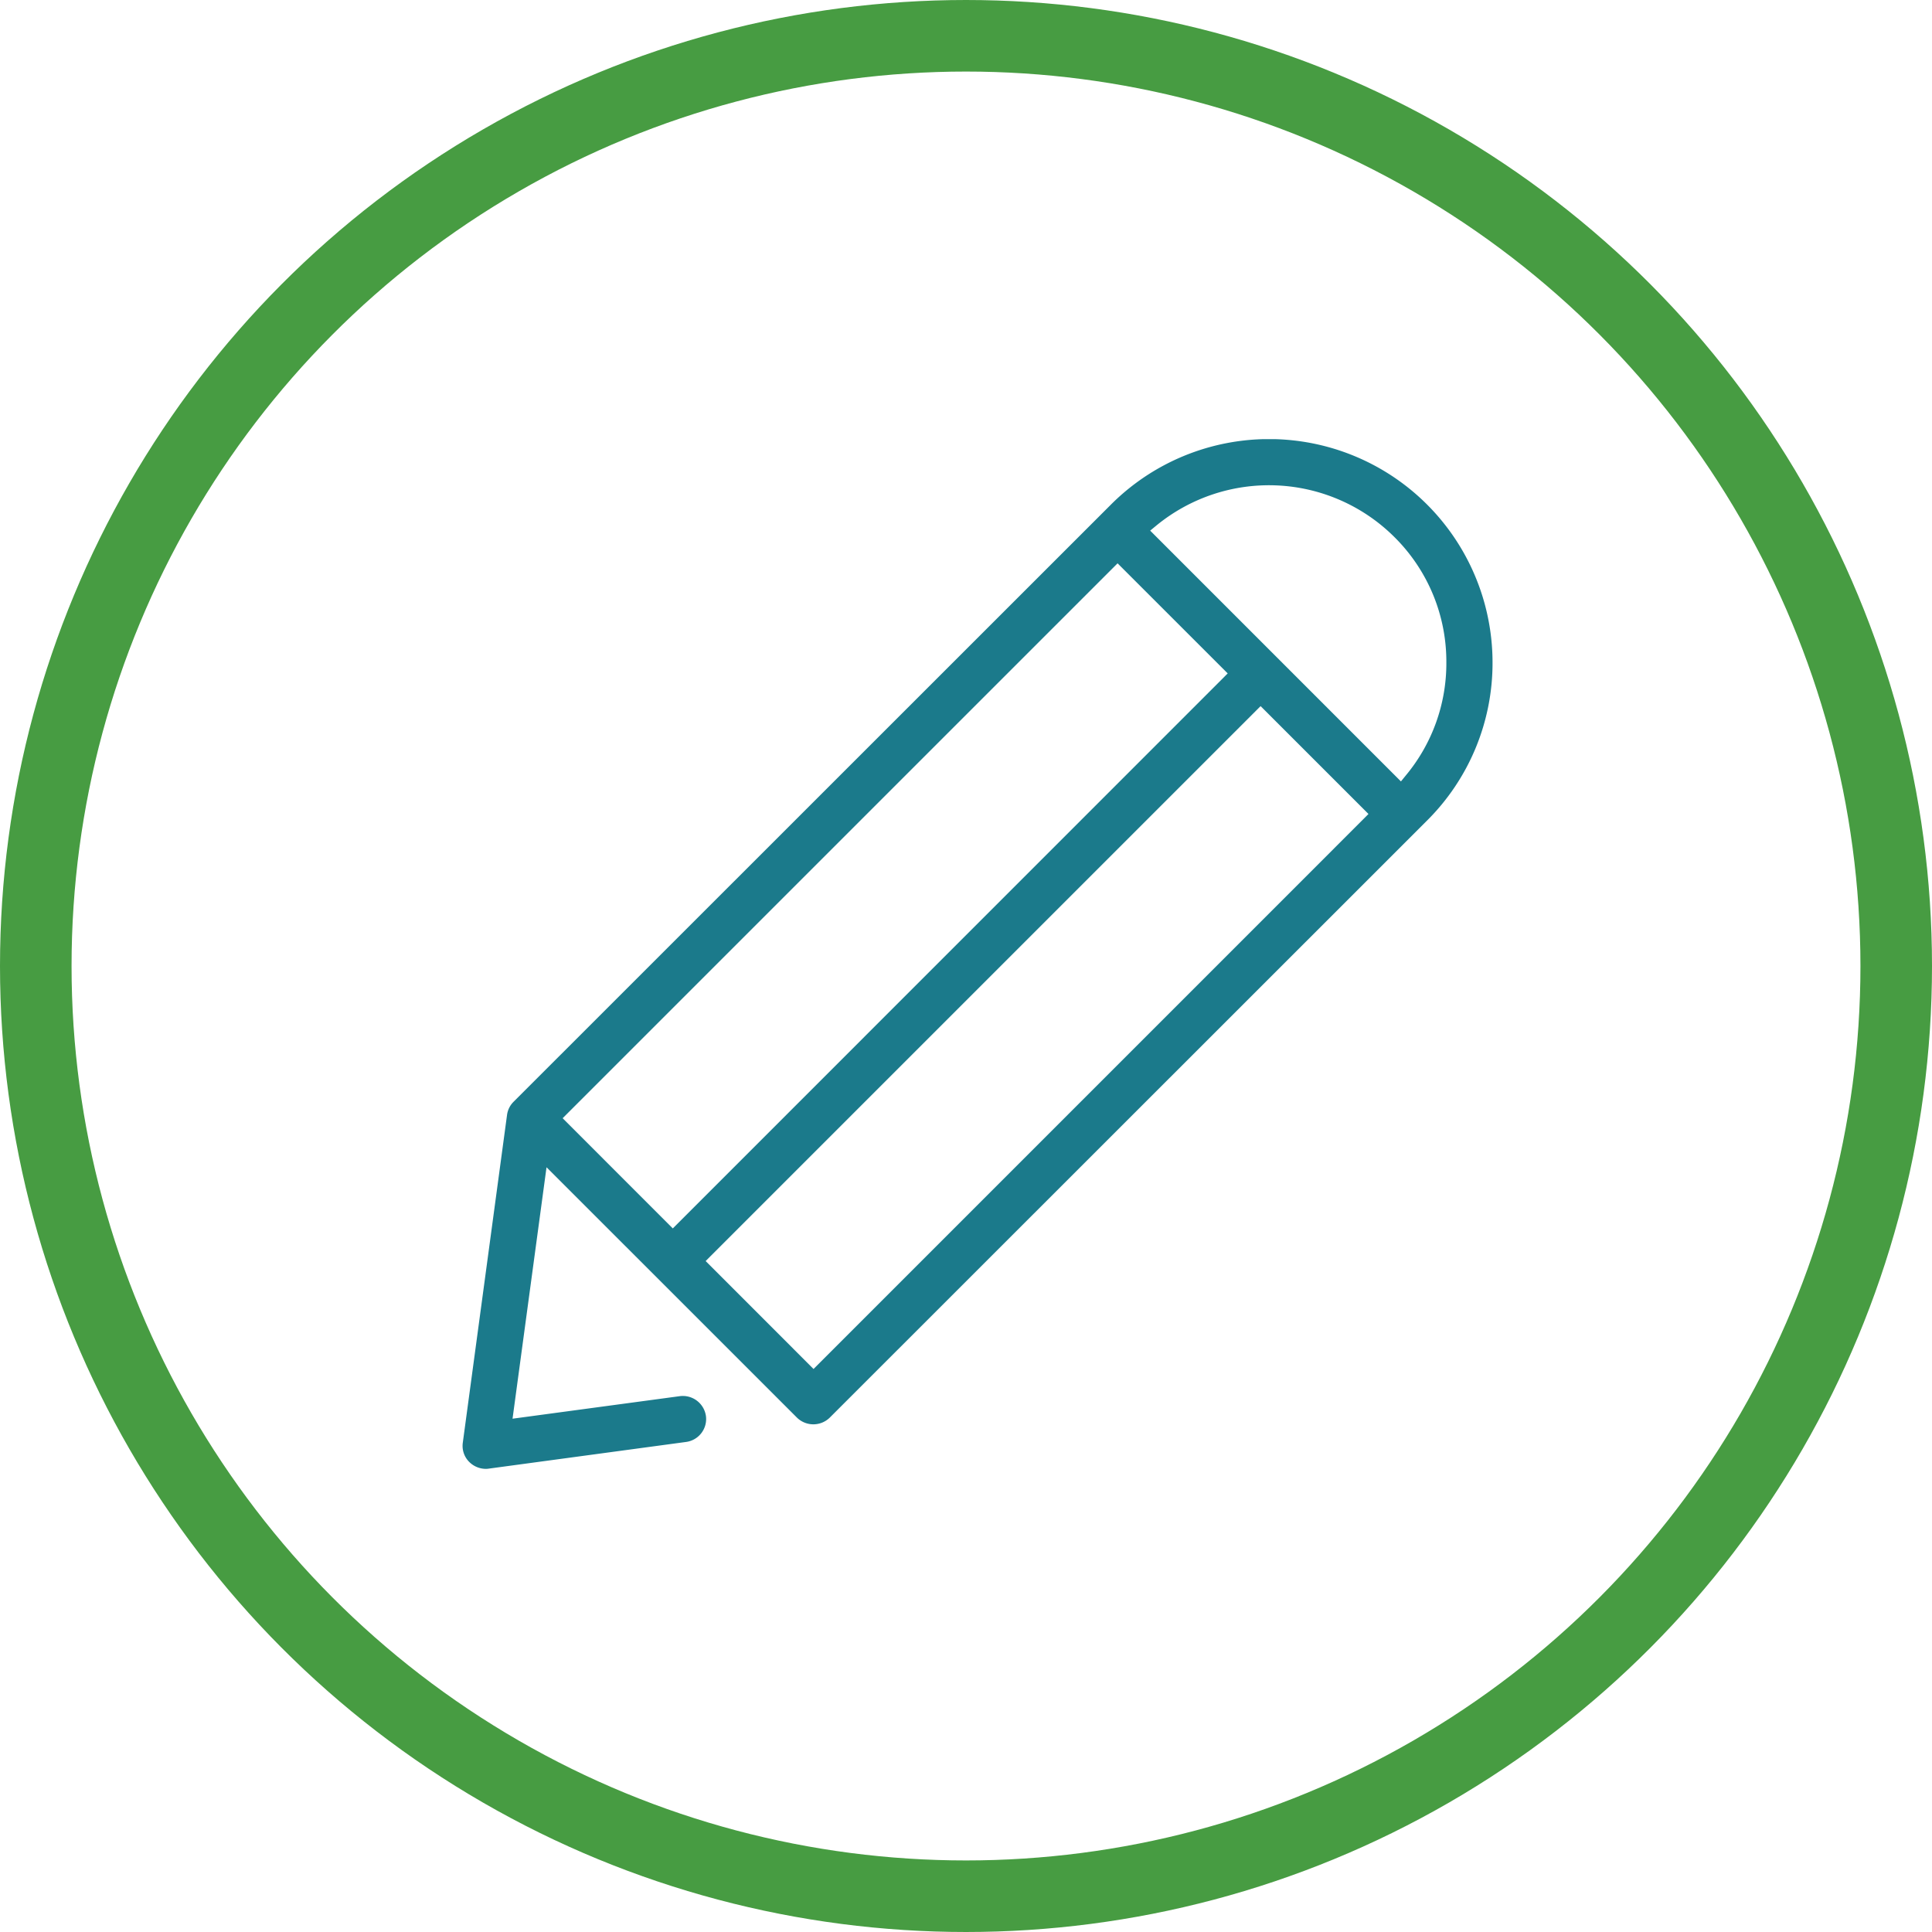
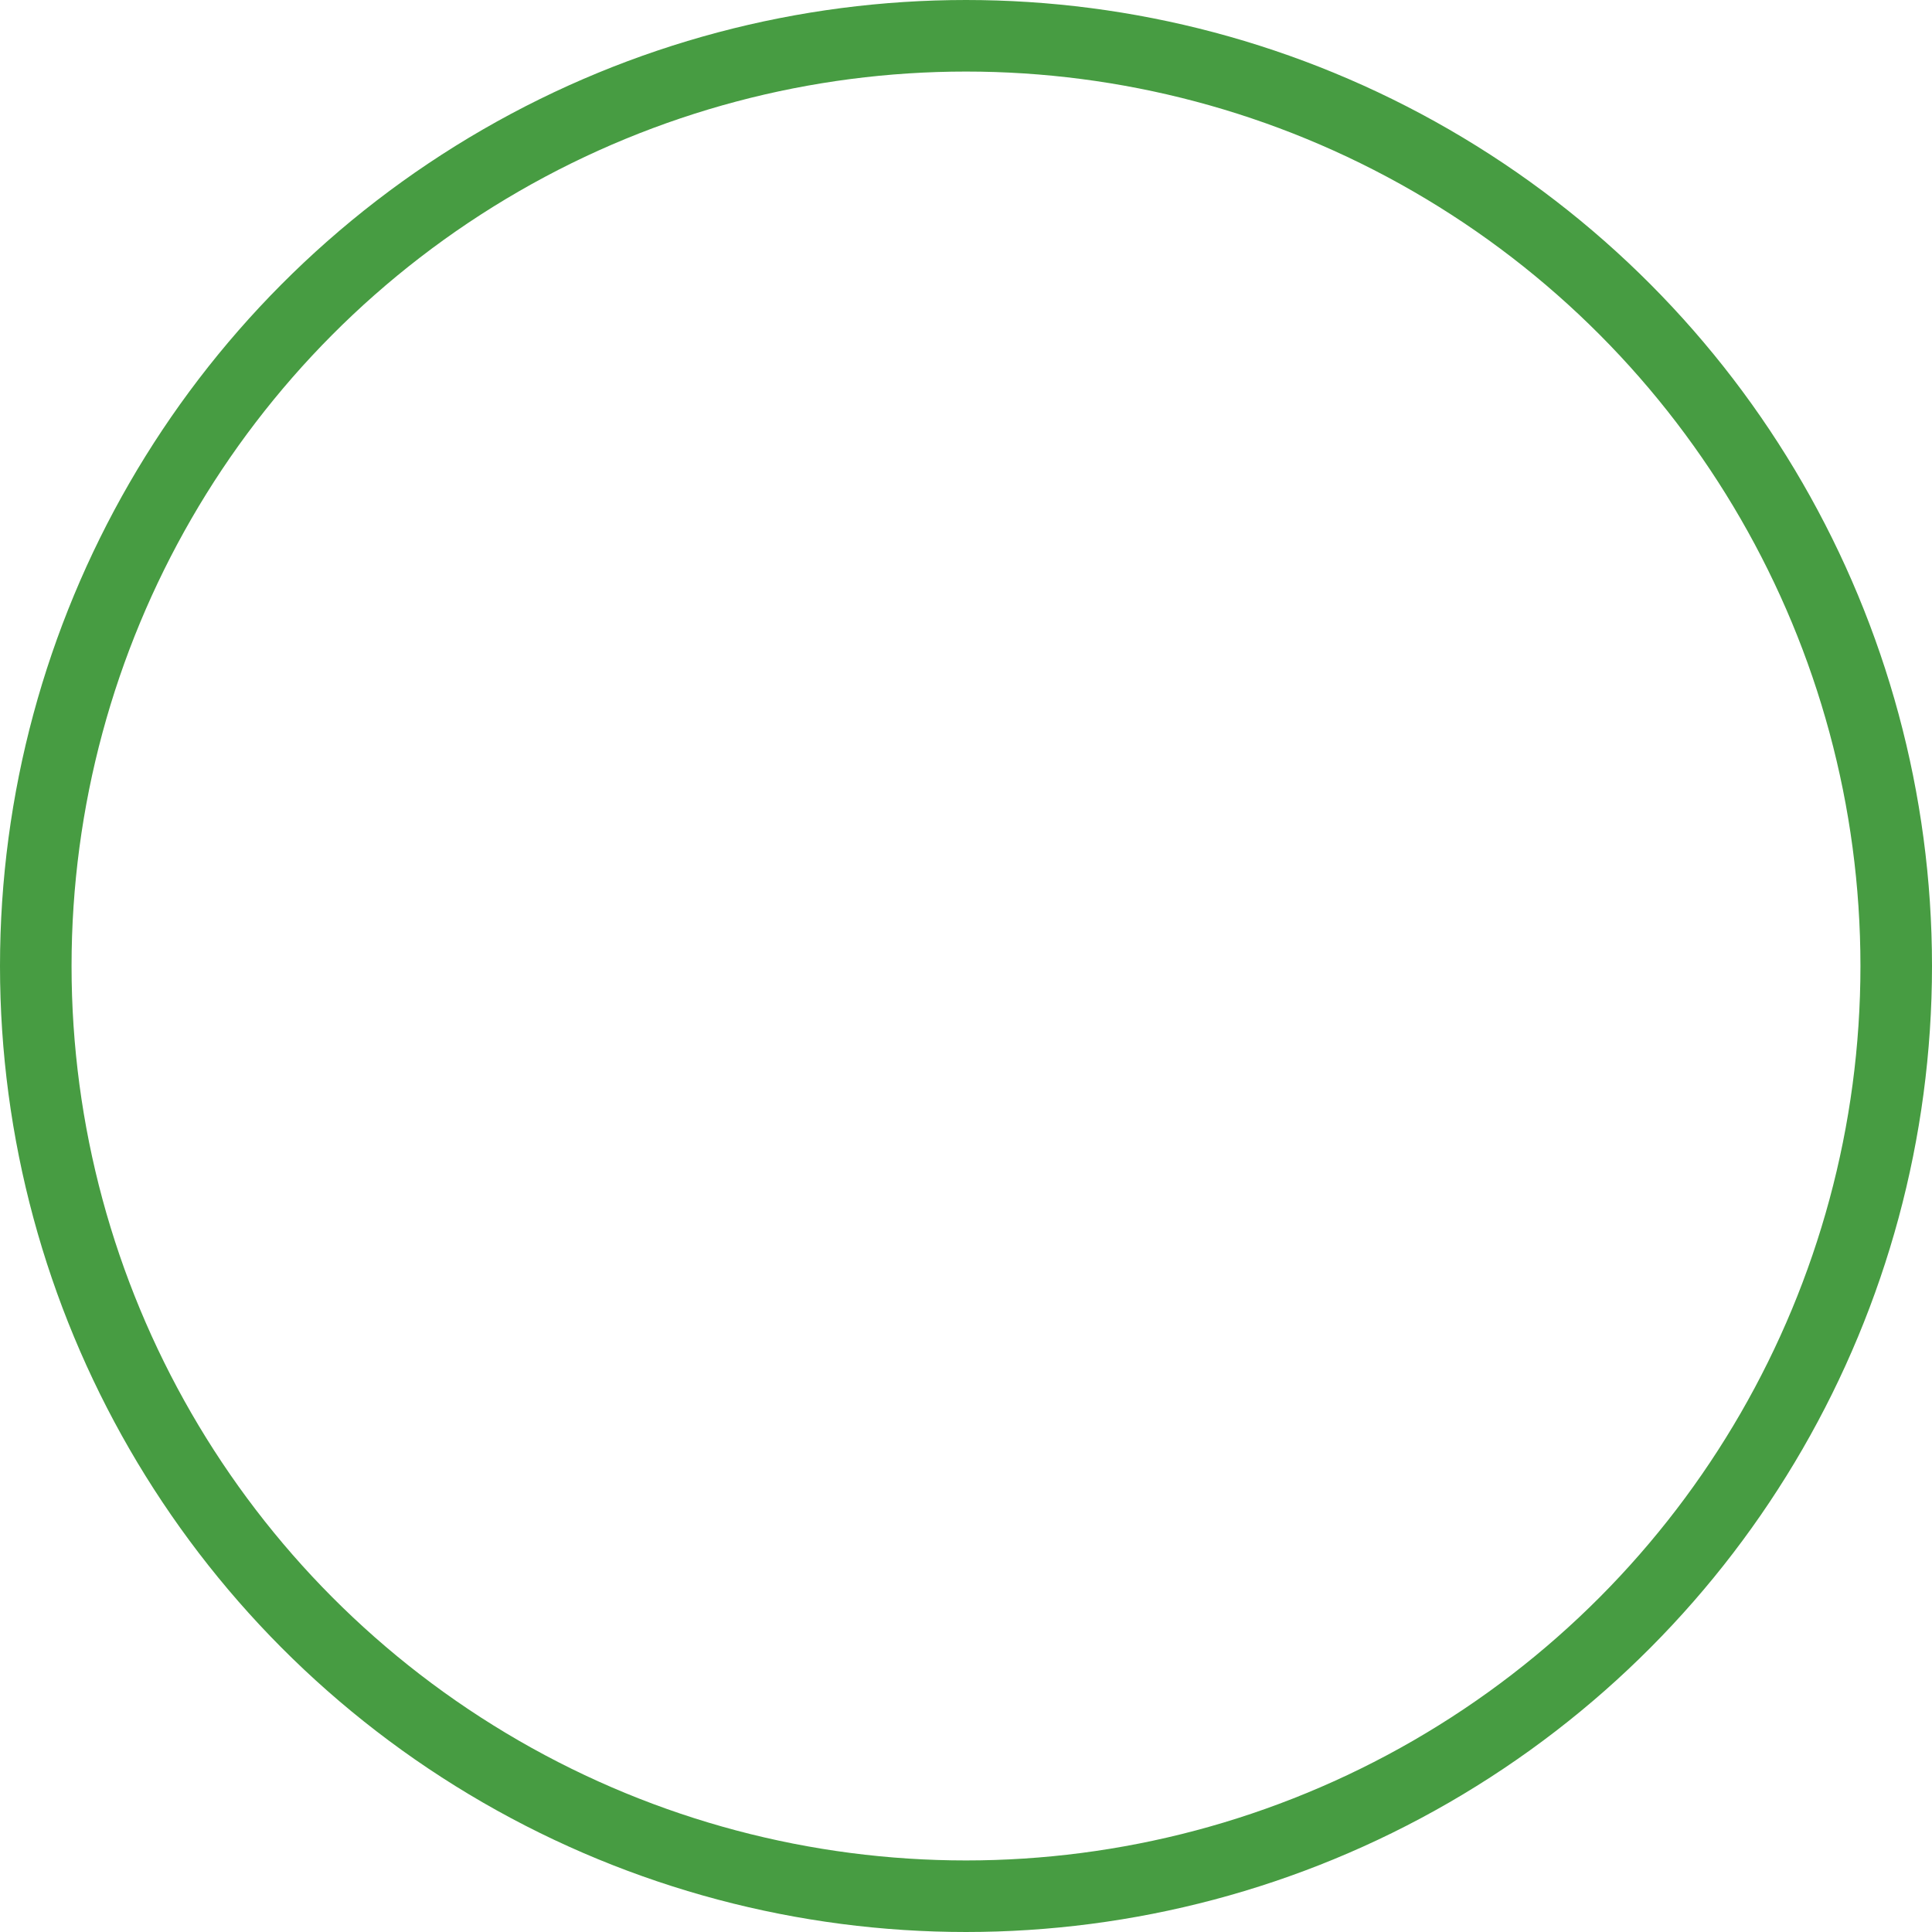
<svg xmlns="http://www.w3.org/2000/svg" width="162" height="162" viewBox="0 0 162 162">
  <defs>
    <clipPath id="clip-path">
-       <path id="Pfad_80" data-name="Pfad 80" d="M0,56.716H86.362v-86.35H0Z" transform="translate(0 29.634)" fill="#1b7a8b" />
-     </clipPath>
+       </clipPath>
  </defs>
  <g id="Gruppe_490" data-name="Gruppe 490" transform="translate(-1340 -4119)">
    <g id="Ellipse_9" data-name="Ellipse 9" transform="translate(1340 4119)" fill="rgba(27,122,139,0)" stroke="#479c42" stroke-width="6">
-       <circle cx="81" cy="81" r="81" stroke="none" />
      <circle cx="81" cy="81" r="78" fill="none" />
    </g>
    <g id="Gruppe_324" data-name="Gruppe 324" transform="translate(1369.544 4181.73)">
      <g id="Gruppe_325" data-name="Gruppe 325" transform="translate(9.244 3.728)">
        <g id="Gruppe_161" data-name="Gruppe 161" transform="translate(0 -29.634)" clip-path="url(#clip-path)">
          <g id="Gruppe_160" data-name="Gruppe 160" transform="translate(0.001 0)">
-             <path id="Pfad_79" data-name="Pfad 79" d="M56.724,12.3a18.742,18.742,0,0,0-32-13.241l-50.09,50.075a1.9,1.9,0,0,0-.545,1.1l-3.709,27.481a1.9,1.9,0,0,0,.539,1.617,1.982,1.982,0,0,0,1.364.58,1.2,1.2,0,0,0,.219-.012l16.6-2.244a1.939,1.939,0,0,0,1.664-2.177,1.958,1.958,0,0,0-2.18-1.664l-14.036,1.891L-22.6,54.623-1.586,75.632a1.967,1.967,0,0,0,2.71.009l50.1-50.081a18.633,18.633,0,0,0,5.5-13.255M-9.256,62.488l.411-.414L37.276,15.956,46.321,25l-.411.414L-.211,71.538ZM25.283,3.982l9.234,9.231-.411.414L-12.012,59.751l-9.237-9.24.411-.411ZM52.851,12.3a14.692,14.692,0,0,1-3.4,9.47l-.408.5L28.016,1.24l.5-.411A14.895,14.895,0,0,1,48.5,1.785,14.7,14.7,0,0,1,52.851,12.3" transform="translate(29.638 6.429)" fill="#1b7a8b" />
-           </g>
+             </g>
        </g>
      </g>
    </g>
  </g>
</svg>